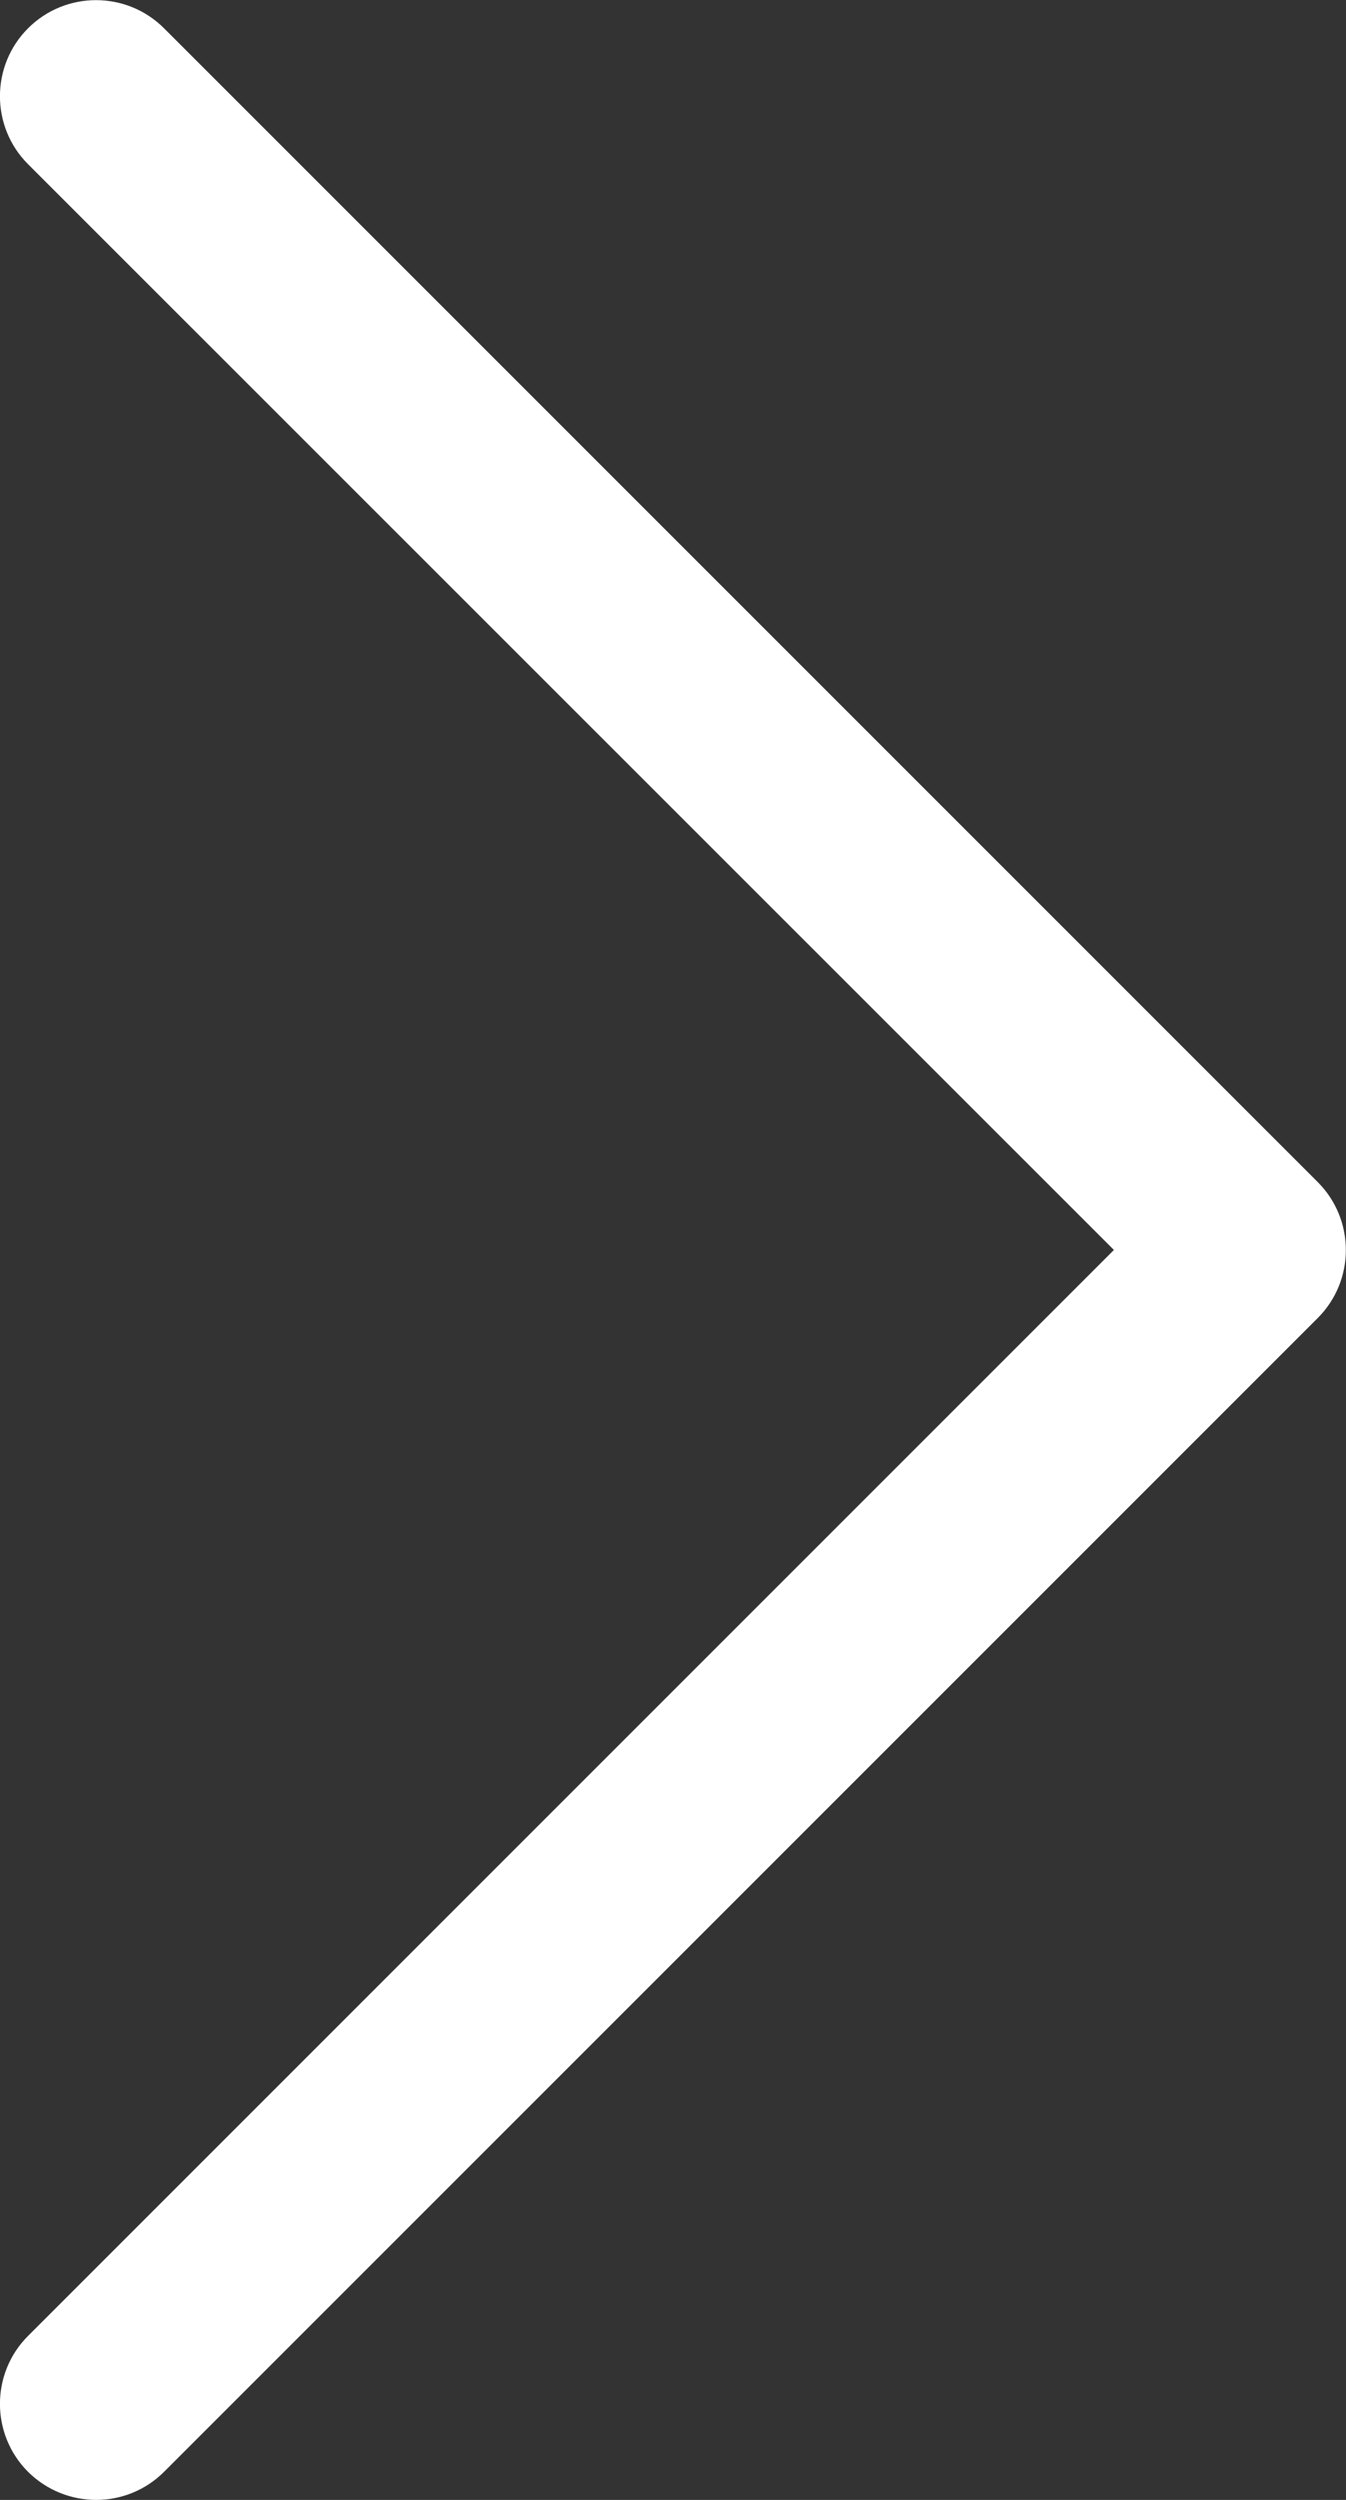
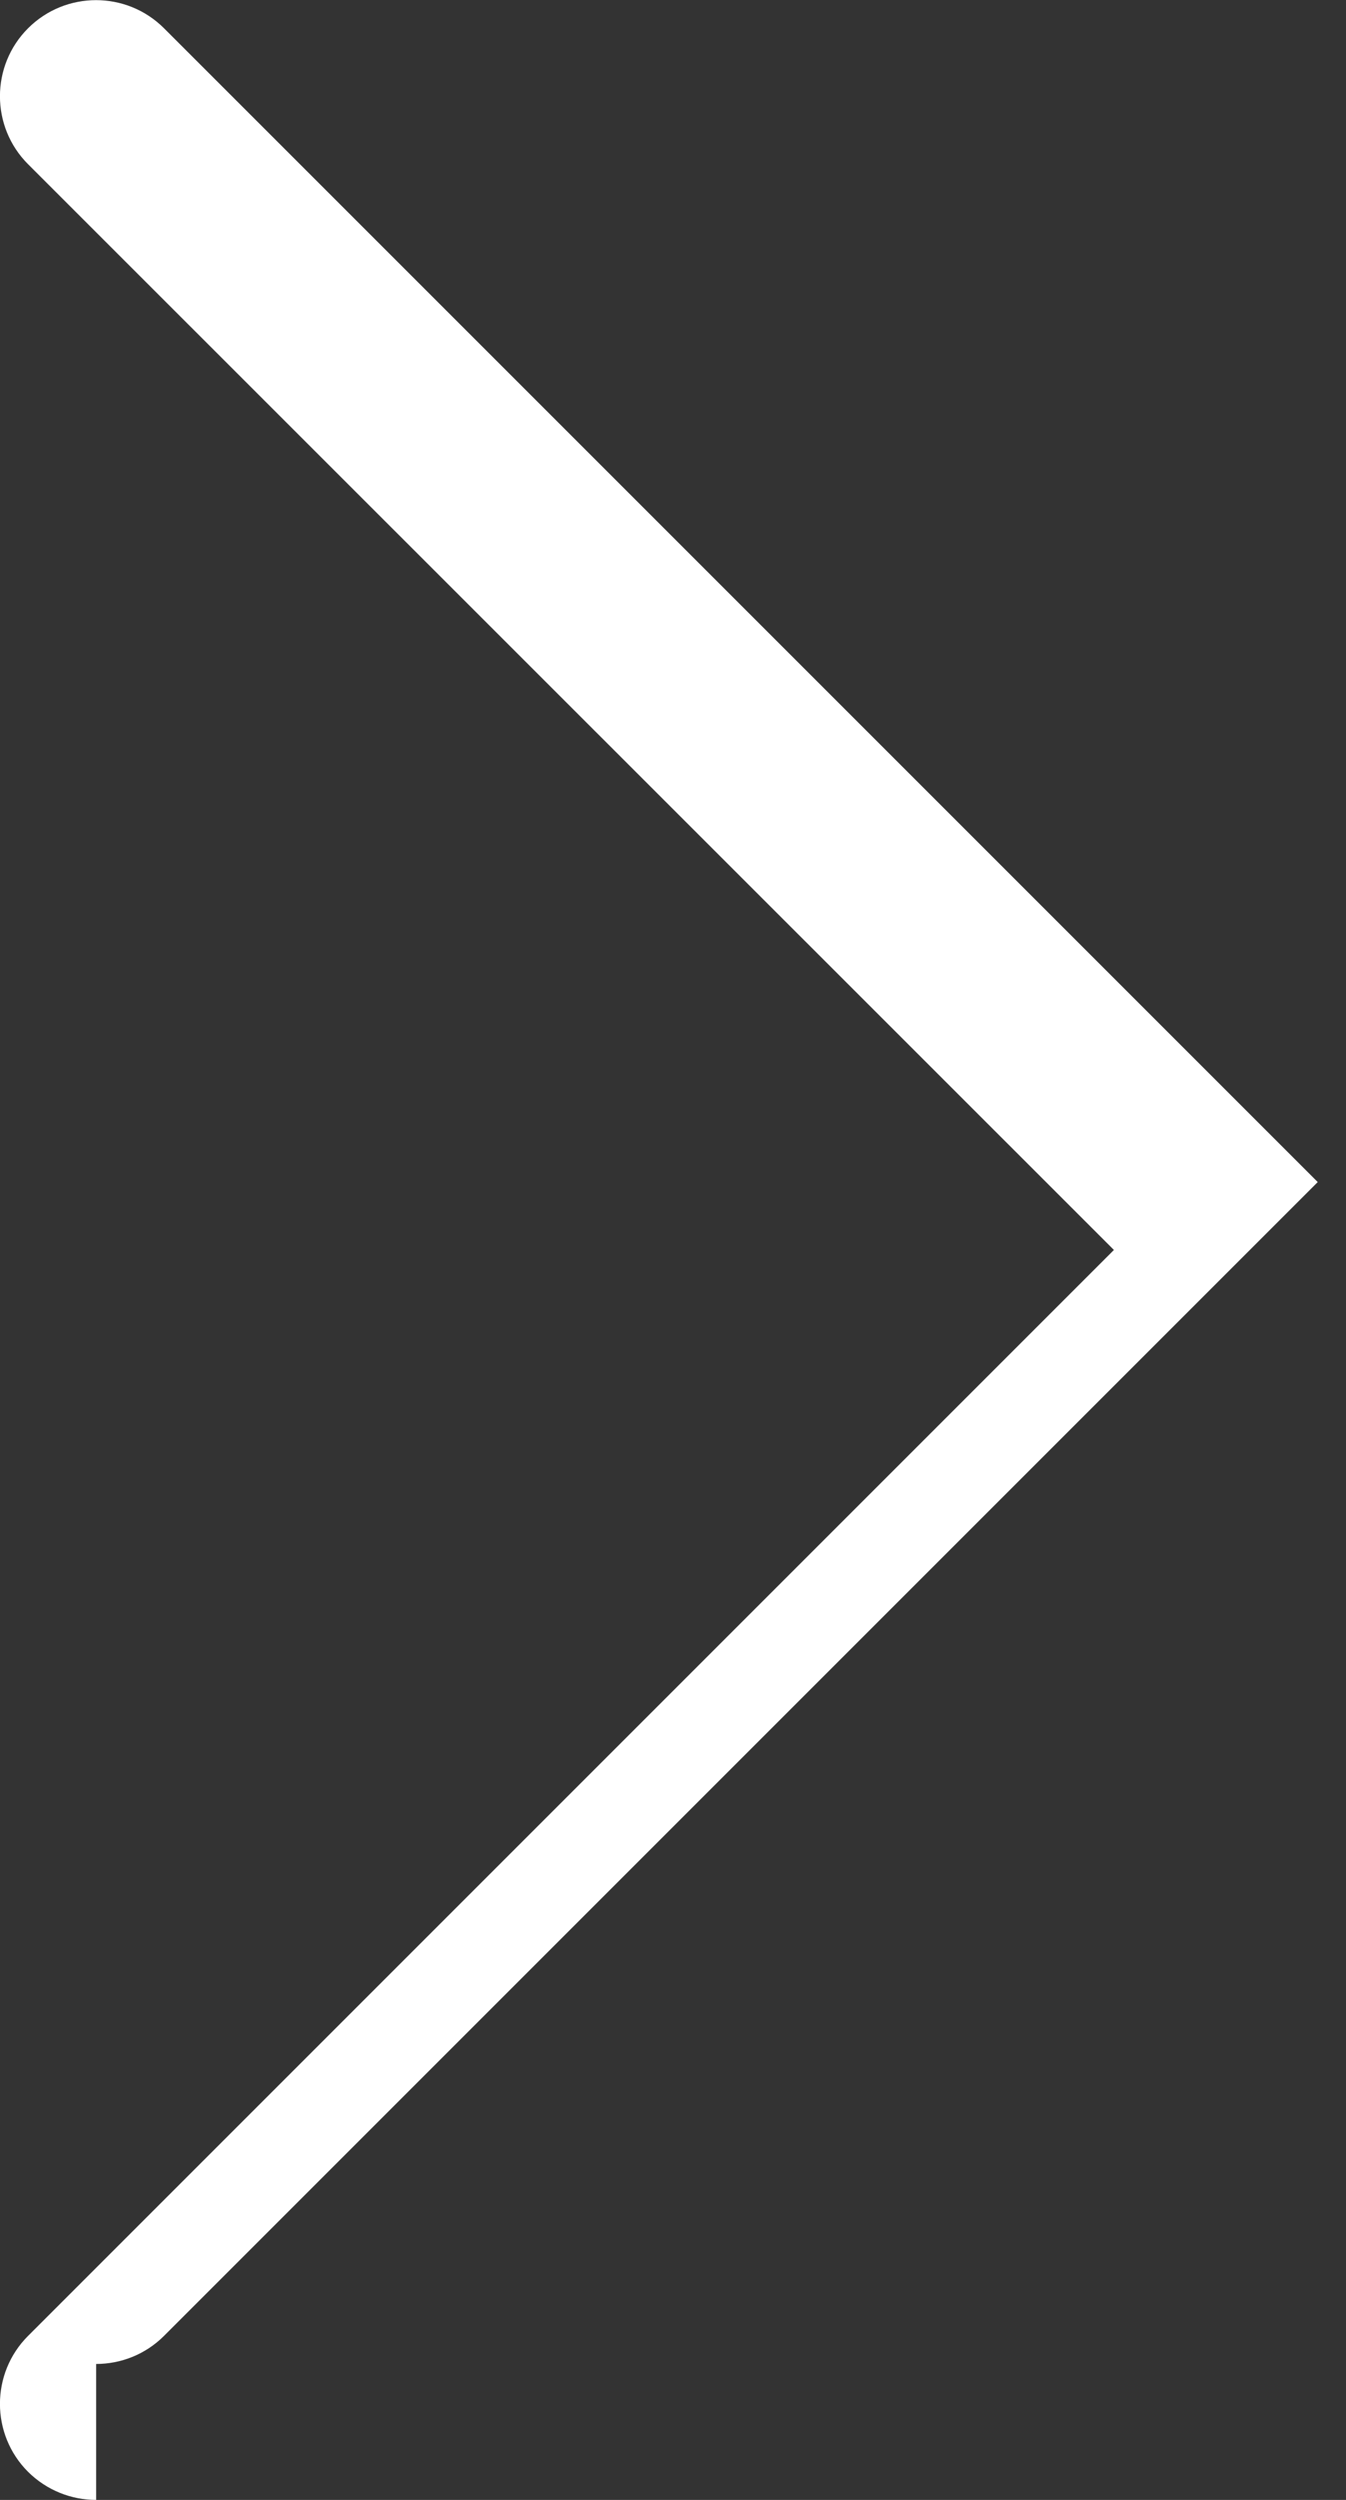
<svg xmlns="http://www.w3.org/2000/svg" width="7" height="13" viewBox="0 0 7 13">
  <rect x="0" y="0" width="7" height="13" fill="#333333" stroke="none" />
-   <path fill="#fff" d="M.5 13c-.128 0-.256-.049-.354-.146-.195-.195-.195-.512 0-.707l5.647-5.647-5.647-5.646c-.195-.195-.195-.512 0-.707s.512-.195.707 0l6 6c.195.195.195.512 0 .707l-6 6c-.097.097-.225.146-.353.146z" />
+   <path fill="#fff" d="M.5 13c-.128 0-.256-.049-.354-.146-.195-.195-.195-.512 0-.707l5.647-5.647-5.647-5.646c-.195-.195-.195-.512 0-.707s.512-.195.707 0l6 6l-6 6c-.097.097-.225.146-.353.146z" />
</svg>